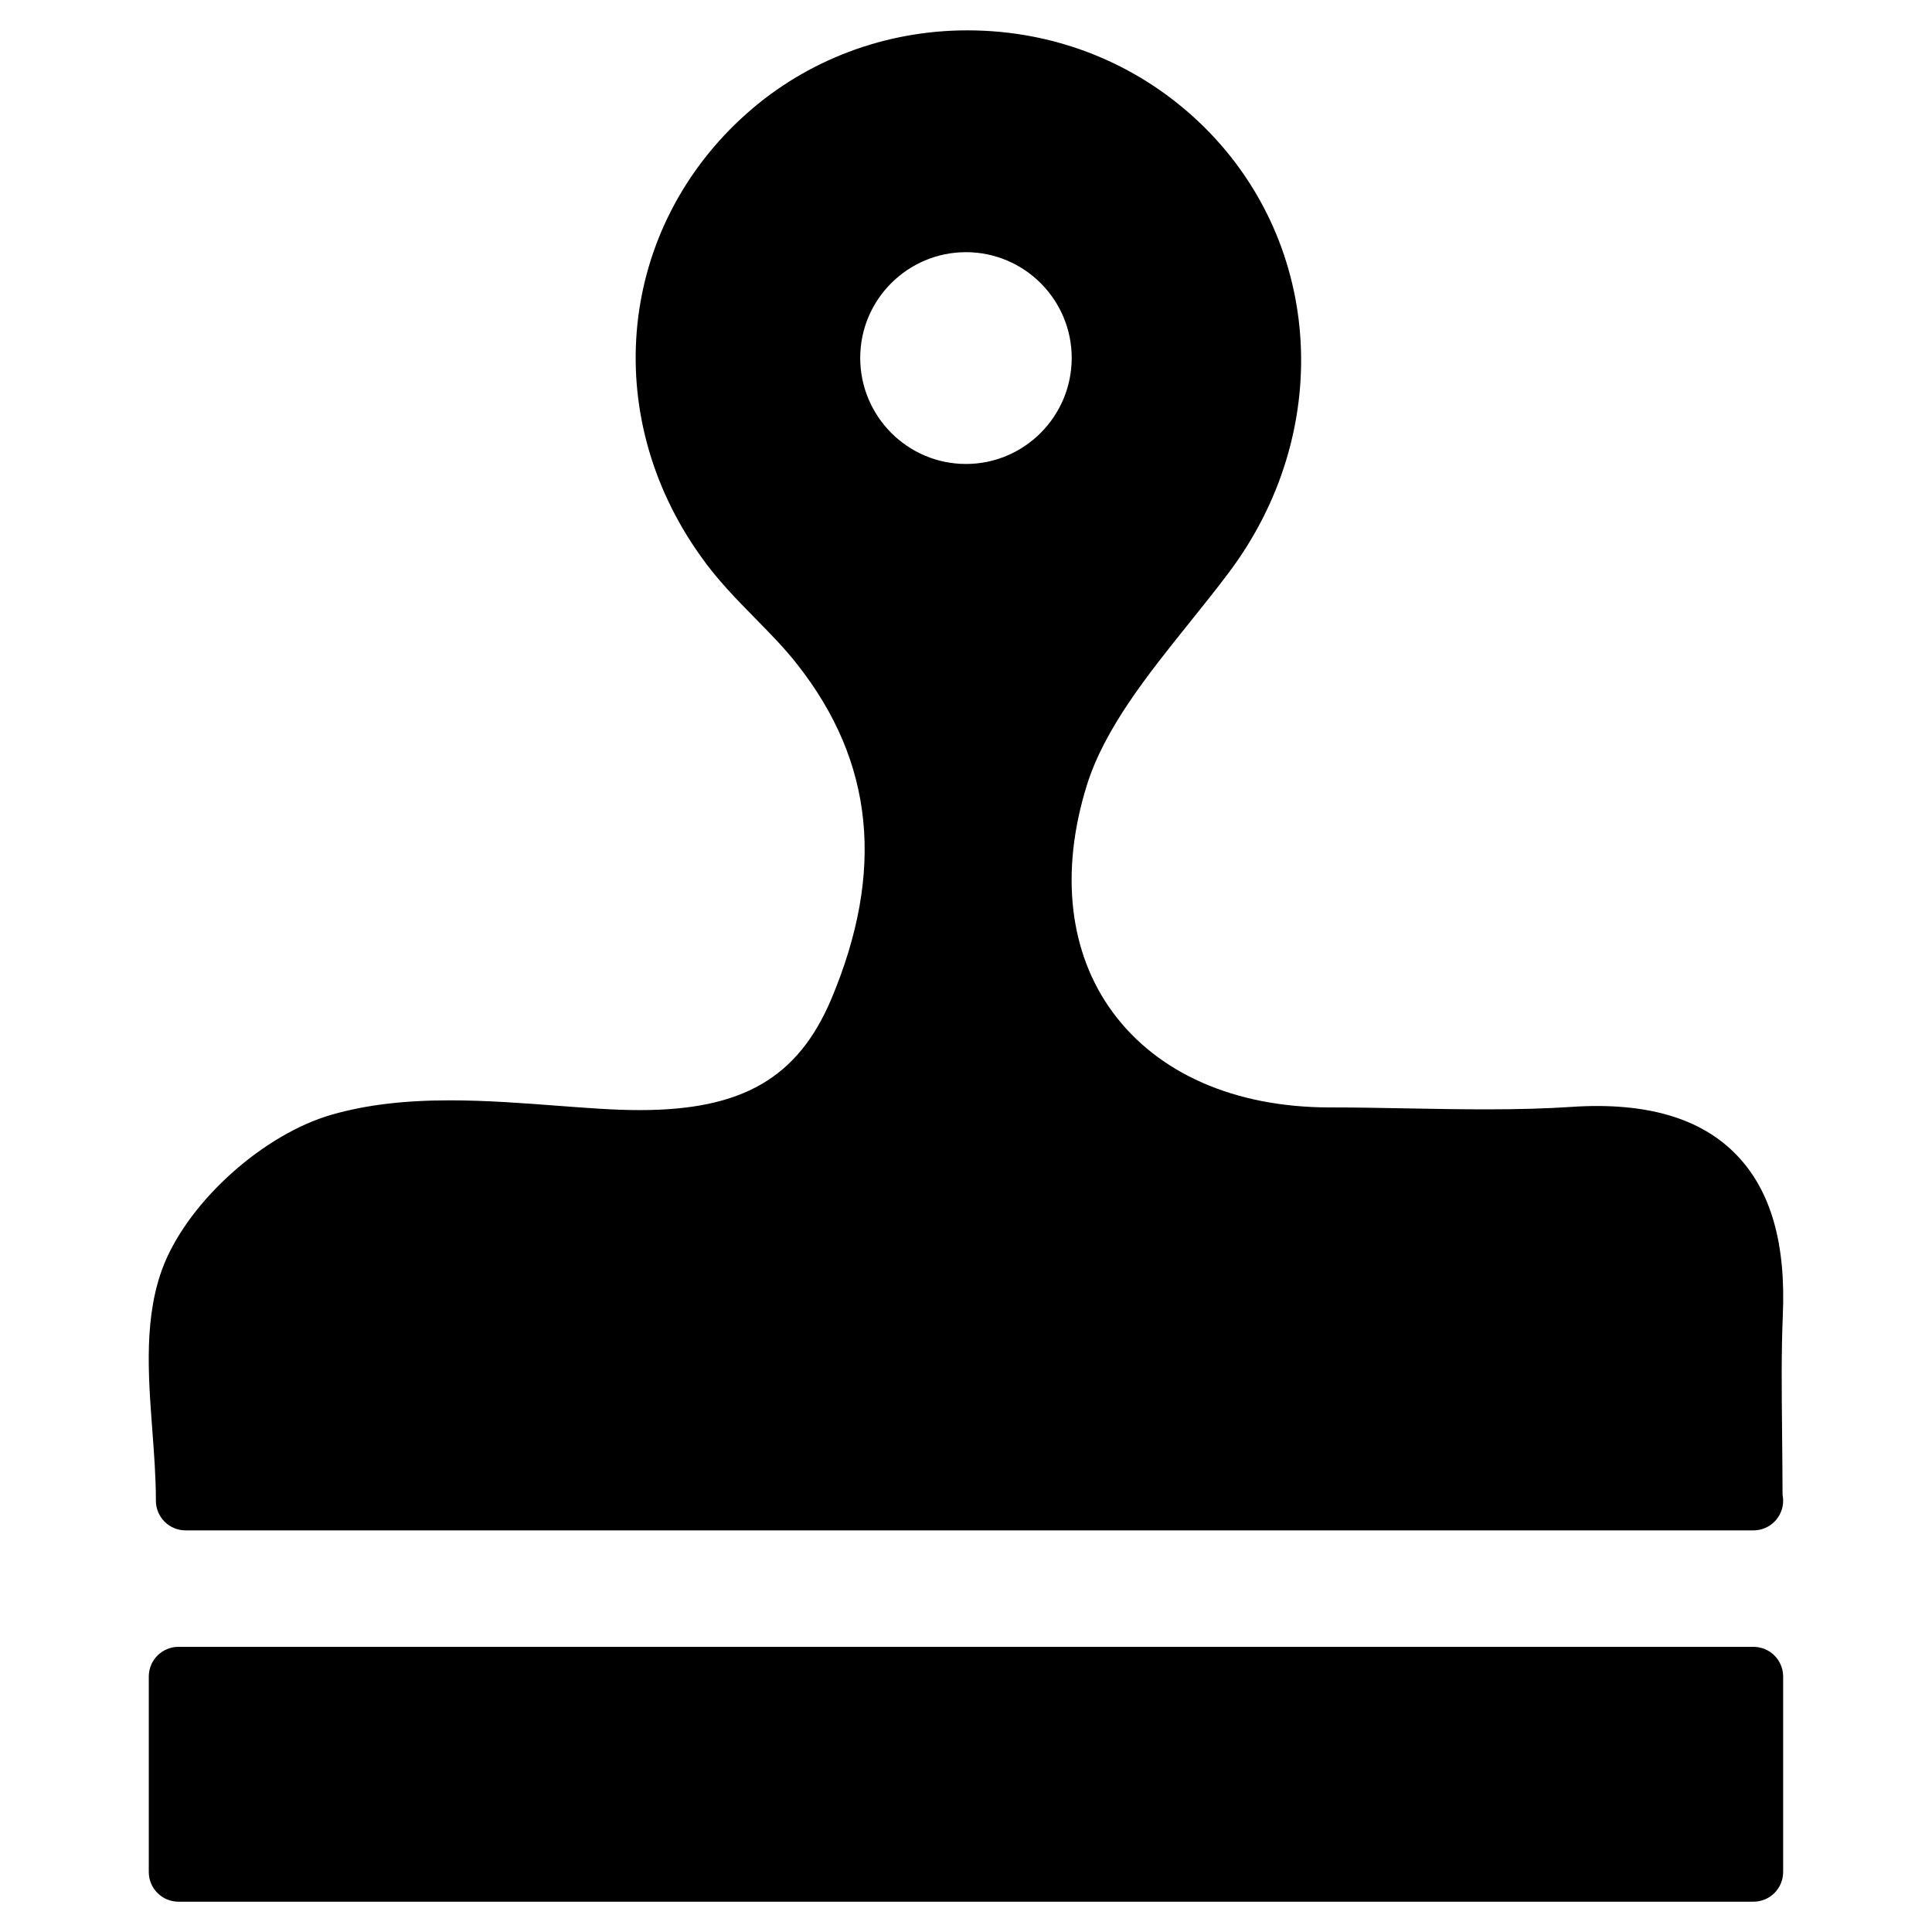
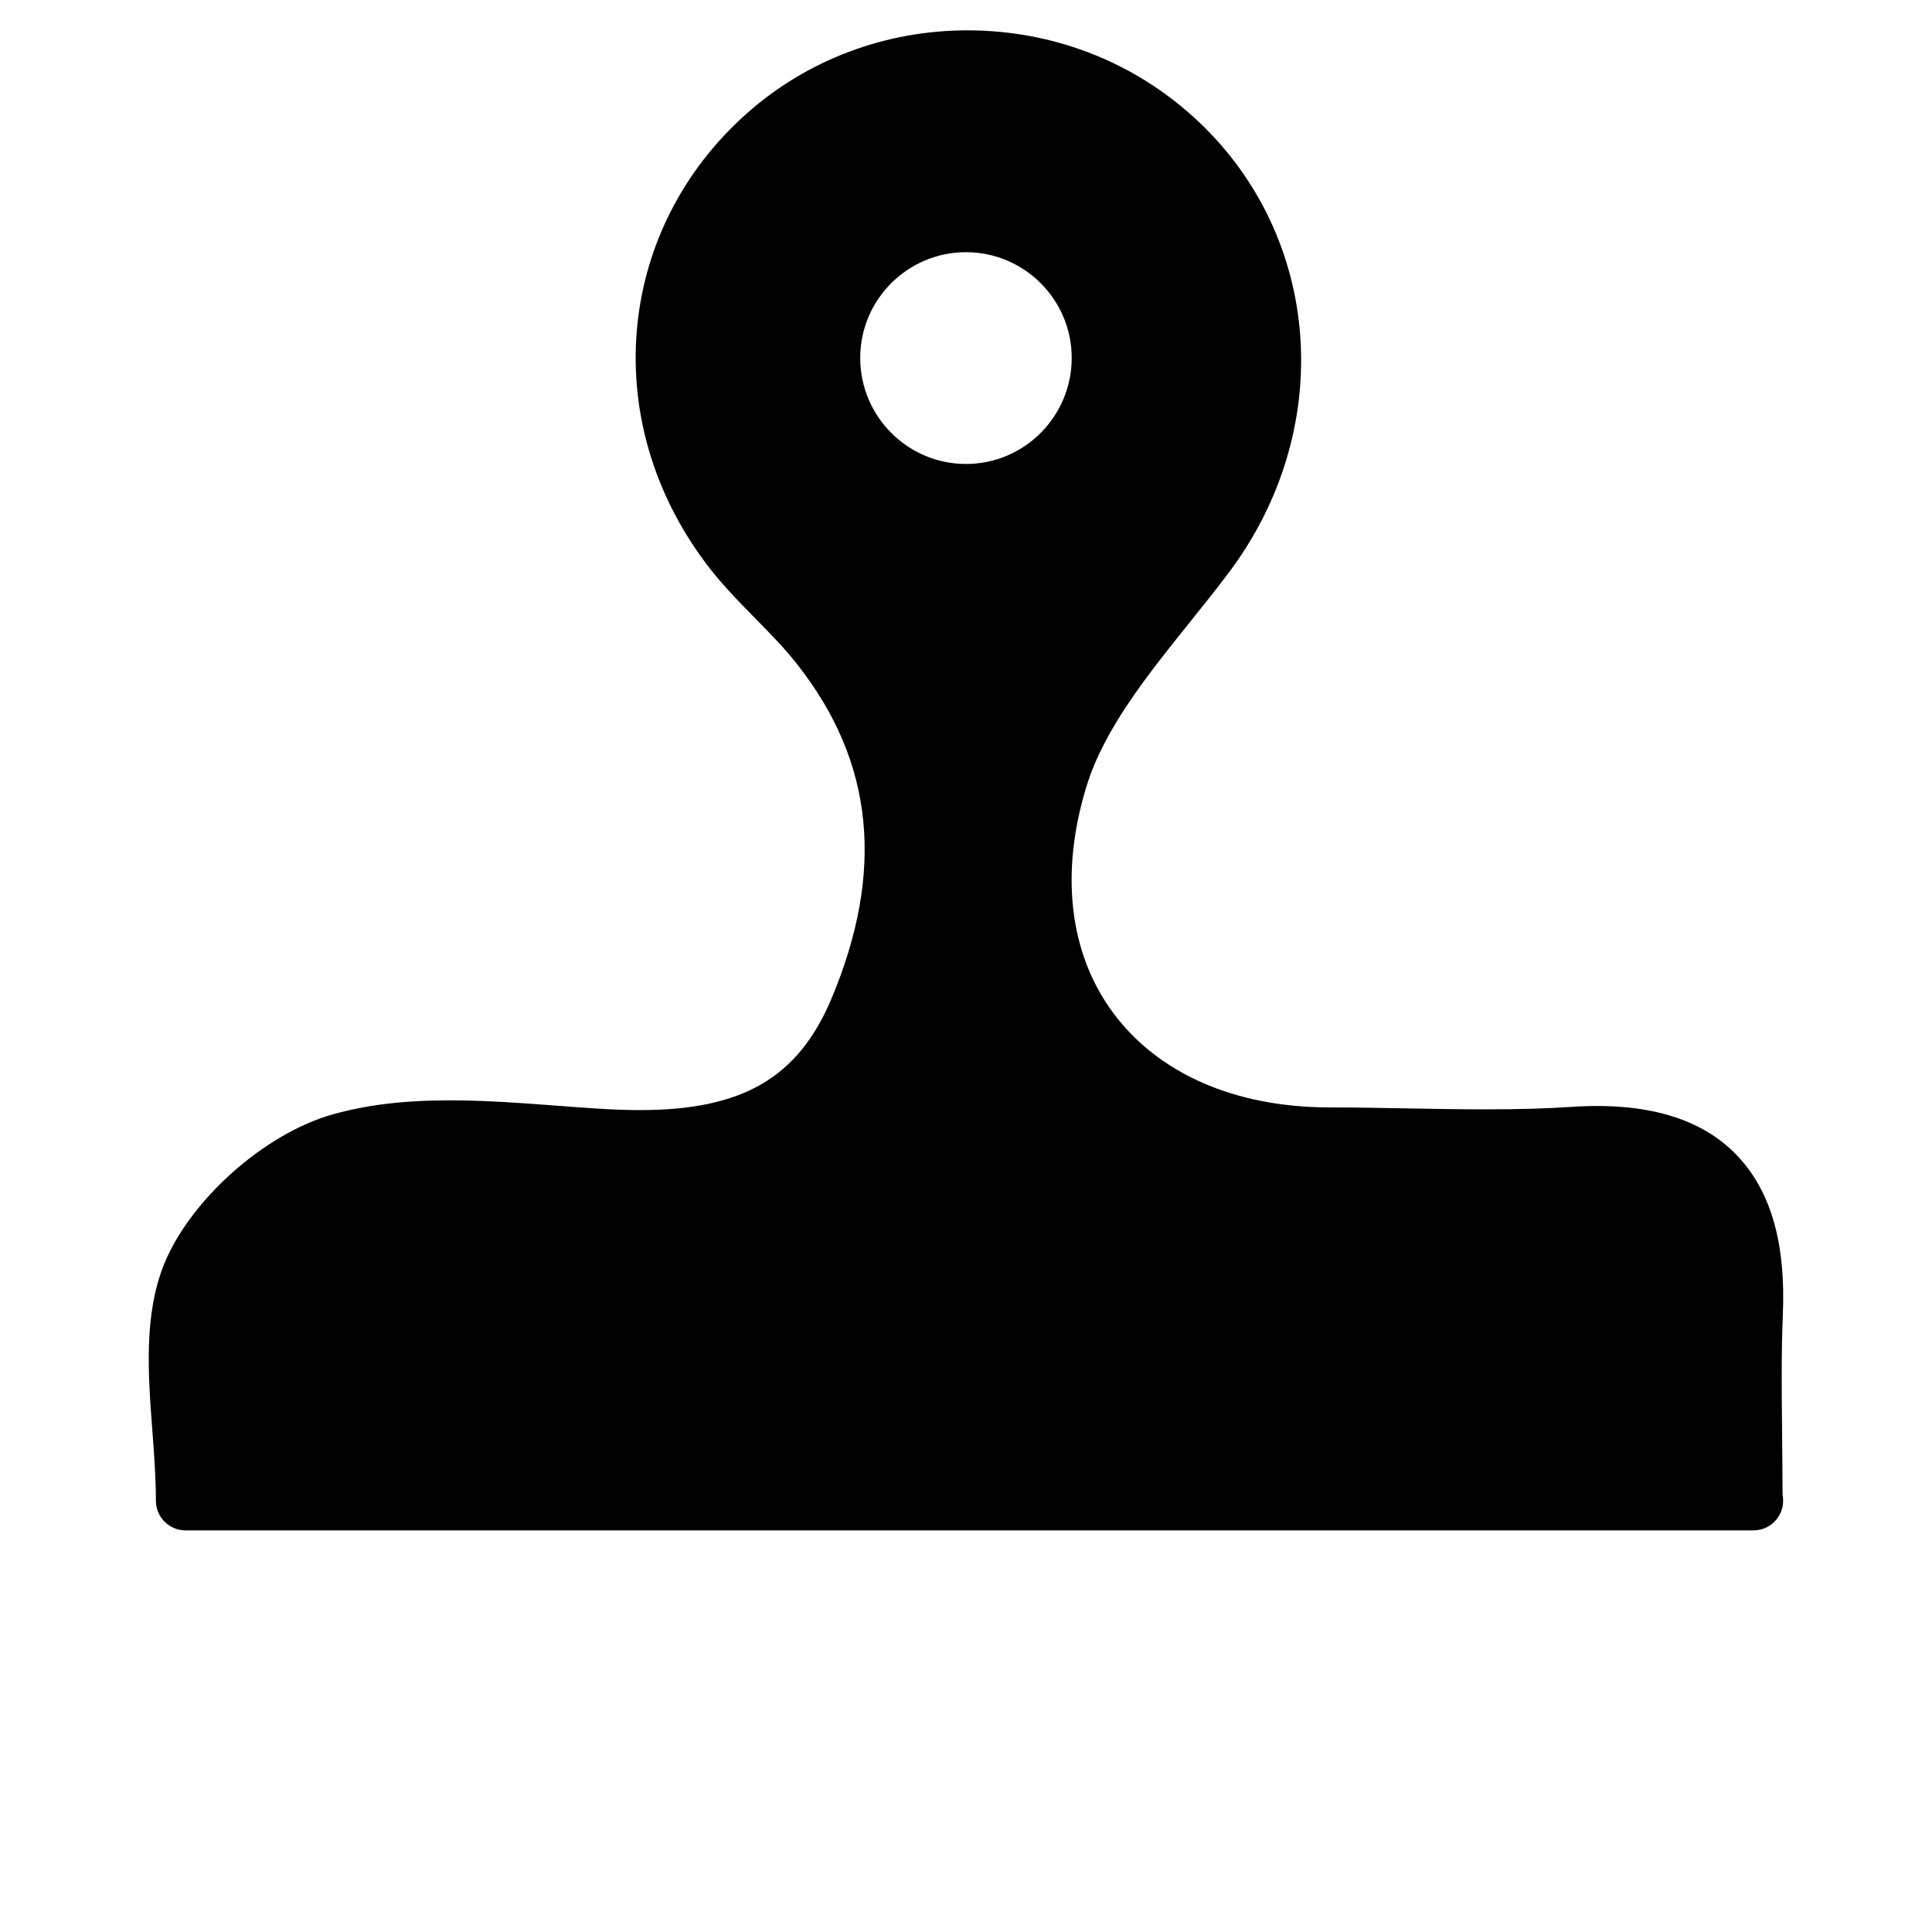
<svg xmlns="http://www.w3.org/2000/svg" fill="#000000" width="800px" height="800px" version="1.1" viewBox="144 144 512 512">
  <g>
-     <path d="m616.27 523.47c-0.117-11.266-0.211-20.996 0.188-30.691 0.859-19.223-3.117-33.164-12.164-42.609-9.43-9.879-24.105-14.16-43.84-12.832-6.777 0.449-13.996 0.652-22.711 0.652-6.856 0-13.73-0.125-20.594-0.25-6.965-0.133-13.934-0.262-20.875-0.262-25.066-0.039-45.445-8.996-57.395-25.223-11.57-15.719-14.012-37.047-6.887-60.055 4.676-15.082 16.105-29.324 27.16-43.098 3.613-4.496 7.203-8.973 10.586-13.477 27.703-36.992 24.969-86.547-6.504-117.84-16.727-16.594-39.055-25.742-62.867-25.742-21.75 0-42.523 7.84-58.512 22.066-34.016 30.27-39.109 79.625-12.148 117.31 4.312 6.141 9.477 11.398 14.469 16.484 4.031 4.102 7.832 7.965 11.133 12.203 20.324 25.812 23.246 54.867 8.941 88.789-8.863 20.805-23.555 29.293-50.695 29.293-3.512 0-7.102-0.141-10.77-0.371-3.707-0.227-7.453-0.512-11.219-0.797-9.25-0.699-18.82-1.418-28.262-1.418-12.258 0-22.184 1.188-31.27 3.762-18.062 5.16-37.641 22.613-44.586 39.75-5.367 13.484-4.203 28.953-3.078 43.902 0.465 6.188 0.945 12.586 0.945 18.68 0 4.352 3.527 7.871 7.871 7.871h415.34 0.156c4.352 0 7.871-3.519 7.871-7.871 0-0.535-0.055-1.07-0.156-1.582-0.016-5.898-0.078-11.406-0.125-16.641zm-216.28-312.64c15.453 0 28.023 12.57 28.023 28.023 0 15.5-12.57 28.102-28.023 28.102-15.453 0-28.023-12.609-28.023-28.102-0.012-15.449 12.57-28.023 28.023-28.023z" />
-     <path d="m608.68 580.43h-417.38c-4.344 0-7.871 3.519-7.871 7.871v51.797c0 4.352 3.527 7.871 7.871 7.871h417.38c4.352 0 7.871-3.519 7.871-7.871v-51.797c0-4.352-3.519-7.871-7.871-7.871z" />
+     <path d="m616.27 523.47c-0.117-11.266-0.211-20.996 0.188-30.691 0.859-19.223-3.117-33.164-12.164-42.609-9.43-9.879-24.105-14.16-43.84-12.832-6.777 0.449-13.996 0.652-22.711 0.652-6.856 0-13.73-0.125-20.594-0.25-6.965-0.133-13.934-0.262-20.875-0.262-25.066-0.039-45.445-8.996-57.395-25.223-11.57-15.719-14.012-37.047-6.887-60.055 4.676-15.082 16.105-29.324 27.16-43.098 3.613-4.496 7.203-8.973 10.586-13.477 27.703-36.992 24.969-86.547-6.504-117.84-16.727-16.594-39.055-25.742-62.867-25.742-21.75 0-42.523 7.84-58.512 22.066-34.016 30.27-39.109 79.625-12.148 117.31 4.312 6.141 9.477 11.398 14.469 16.484 4.031 4.102 7.832 7.965 11.133 12.203 20.324 25.812 23.246 54.867 8.941 88.789-8.863 20.805-23.555 29.293-50.695 29.293-3.512 0-7.102-0.141-10.77-0.371-3.707-0.227-7.453-0.512-11.219-0.797-9.25-0.699-18.82-1.418-28.262-1.418-12.258 0-22.184 1.188-31.27 3.762-18.062 5.16-37.641 22.613-44.586 39.75-5.367 13.484-4.203 28.953-3.078 43.902 0.465 6.188 0.945 12.586 0.945 18.68 0 4.352 3.527 7.871 7.871 7.871h415.34 0.156c4.352 0 7.871-3.519 7.871-7.871 0-0.535-0.055-1.07-0.156-1.582-0.016-5.898-0.078-11.406-0.125-16.641m-216.28-312.64c15.453 0 28.023 12.57 28.023 28.023 0 15.5-12.57 28.102-28.023 28.102-15.453 0-28.023-12.609-28.023-28.102-0.012-15.449 12.57-28.023 28.023-28.023z" />
  </g>
</svg>